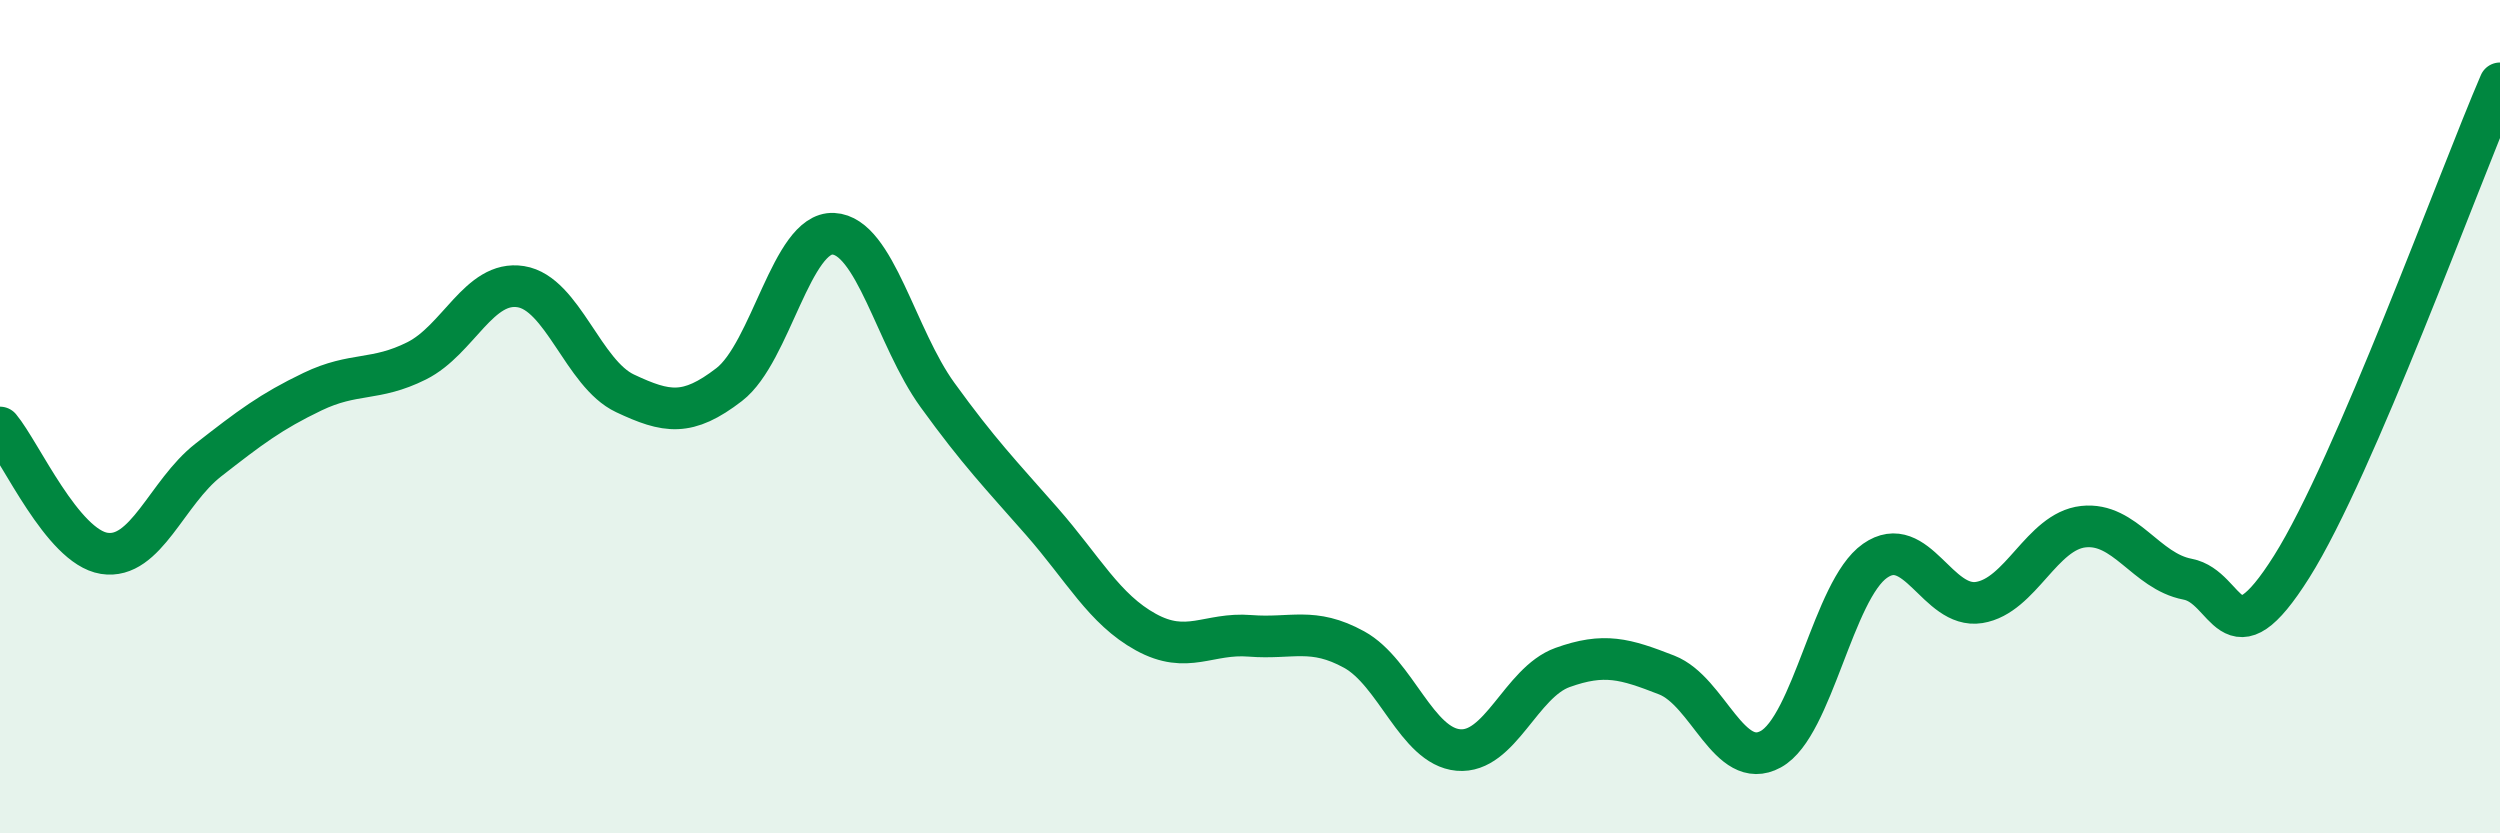
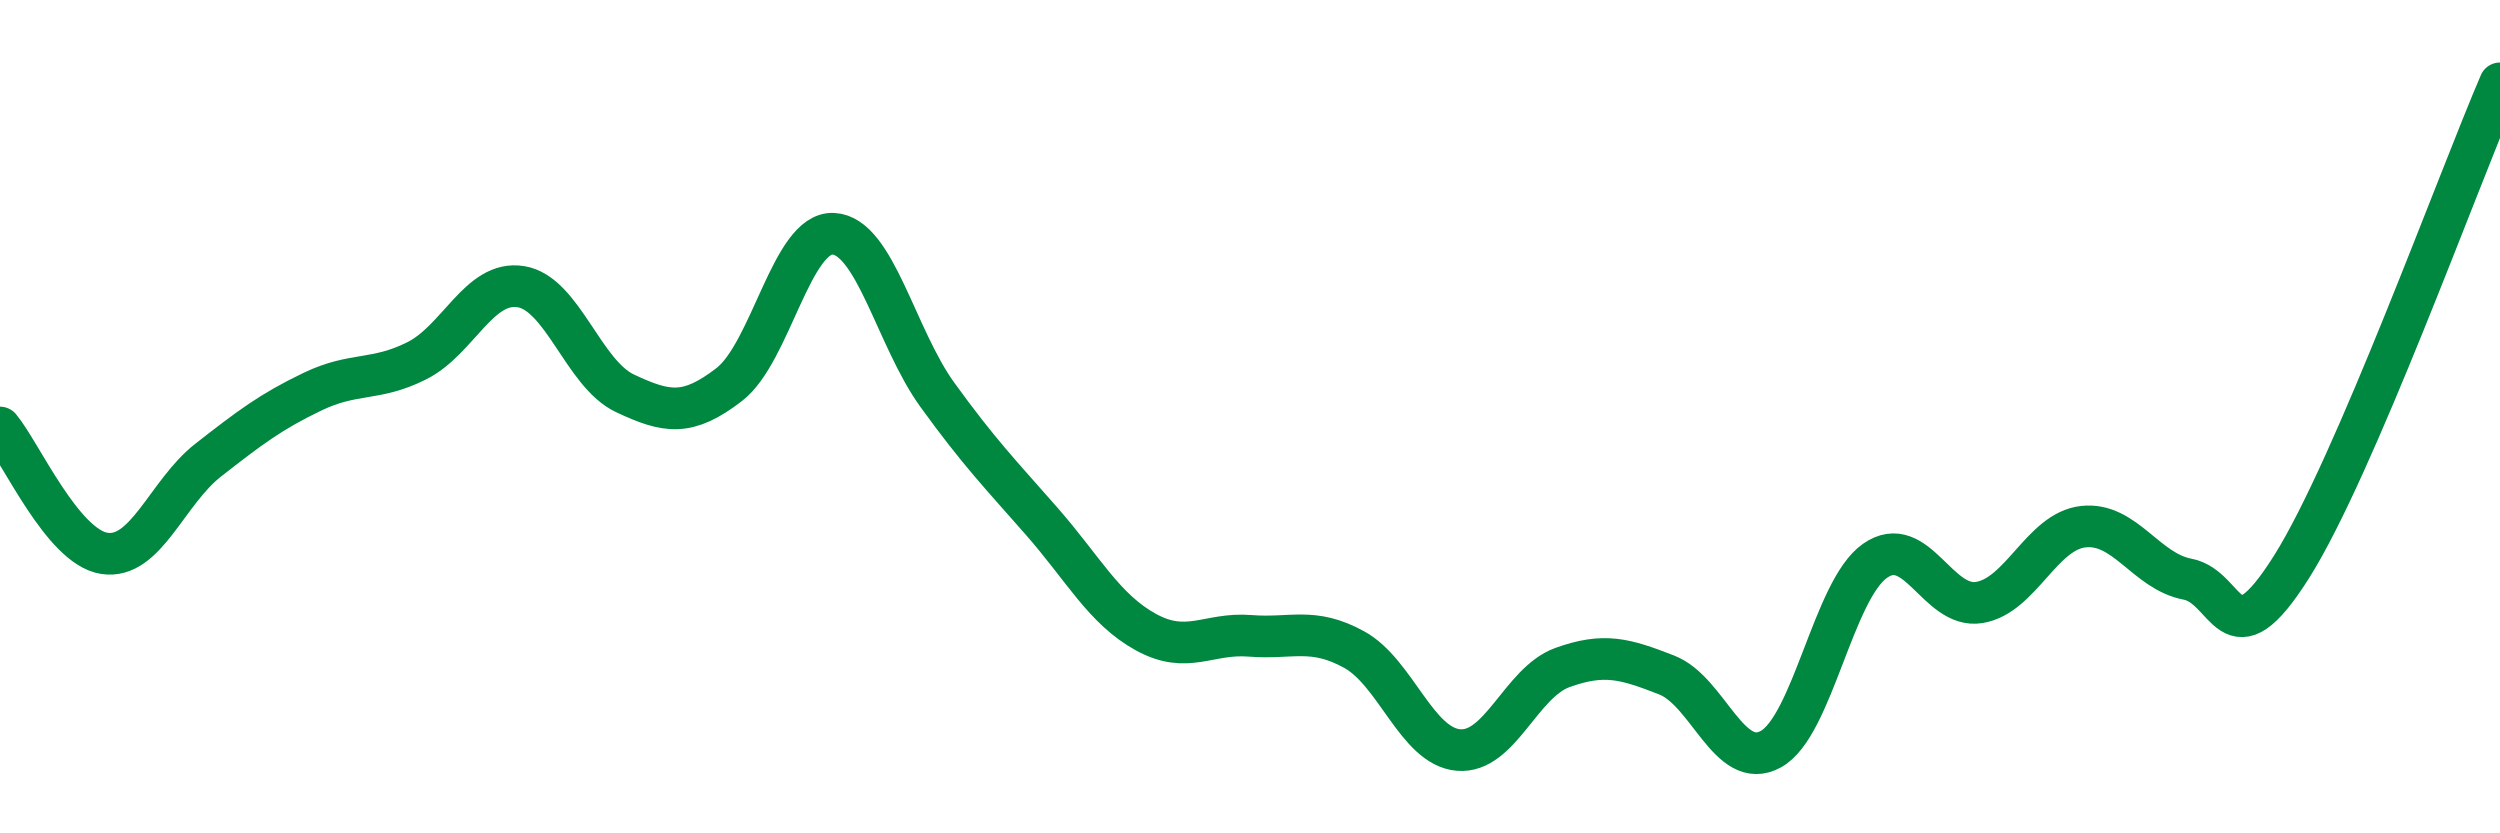
<svg xmlns="http://www.w3.org/2000/svg" width="60" height="20" viewBox="0 0 60 20">
-   <path d="M 0,10.26 C 0.5,10.86 1.5,13.12 2.5,13.28 C 3.5,13.44 4,11.82 5,11.04 C 6,10.26 6.5,9.88 7.5,9.4 C 8.5,8.92 9,9.16 10,8.66 C 11,8.16 11.5,6.72 12.5,6.88 C 13.5,7.04 14,8.97 15,9.44 C 16,9.91 16.5,10 17.5,9.23 C 18.5,8.46 19,5.56 20,5.61 C 21,5.66 21.5,8.1 22.5,9.48 C 23.5,10.86 24,11.37 25,12.51 C 26,13.65 26.5,14.62 27.5,15.17 C 28.5,15.72 29,15.18 30,15.26 C 31,15.34 31.5,15.04 32.5,15.59 C 33.5,16.14 34,17.91 35,18 C 36,18.09 36.5,16.38 37.5,16.02 C 38.5,15.66 39,15.81 40,16.2 C 41,16.59 41.5,18.53 42.5,17.98 C 43.5,17.43 44,14.16 45,13.46 C 46,12.76 46.5,14.62 47.5,14.46 C 48.5,14.3 49,12.75 50,12.64 C 51,12.53 51.5,13.71 52.5,13.9 C 53.5,14.09 53.5,15.98 55,13.6 C 56.5,11.22 59,4.32 60,2L60 20L0 20Z" fill="#008740" opacity="0.1" stroke-linecap="round" stroke-linejoin="round" />
  <path d="M 0,10.26 C 0.5,10.86 1.5,13.12 2.5,13.28 C 3.5,13.44 4,11.82 5,11.04 C 6,10.26 6.5,9.88 7.5,9.4 C 8.5,8.92 9,9.16 10,8.66 C 11,8.16 11.5,6.72 12.5,6.88 C 13.5,7.04 14,8.97 15,9.44 C 16,9.91 16.5,10 17.5,9.23 C 18.5,8.46 19,5.56 20,5.61 C 21,5.66 21.5,8.1 22.5,9.48 C 23.5,10.86 24,11.37 25,12.51 C 26,13.65 26.5,14.62 27.5,15.17 C 28.5,15.72 29,15.18 30,15.26 C 31,15.34 31.5,15.04 32.5,15.59 C 33.5,16.14 34,17.91 35,18 C 36,18.09 36.5,16.38 37.5,16.02 C 38.5,15.66 39,15.81 40,16.2 C 41,16.59 41.5,18.53 42.5,17.98 C 43.5,17.43 44,14.16 45,13.46 C 46,12.76 46.5,14.62 47.5,14.46 C 48.5,14.3 49,12.75 50,12.64 C 51,12.53 51.5,13.71 52.5,13.9 C 53.5,14.09 53.5,15.98 55,13.6 C 56.5,11.22 59,4.32 60,2" stroke="#008740" stroke-width="1" fill="none" stroke-linecap="round" stroke-linejoin="round" />
</svg>